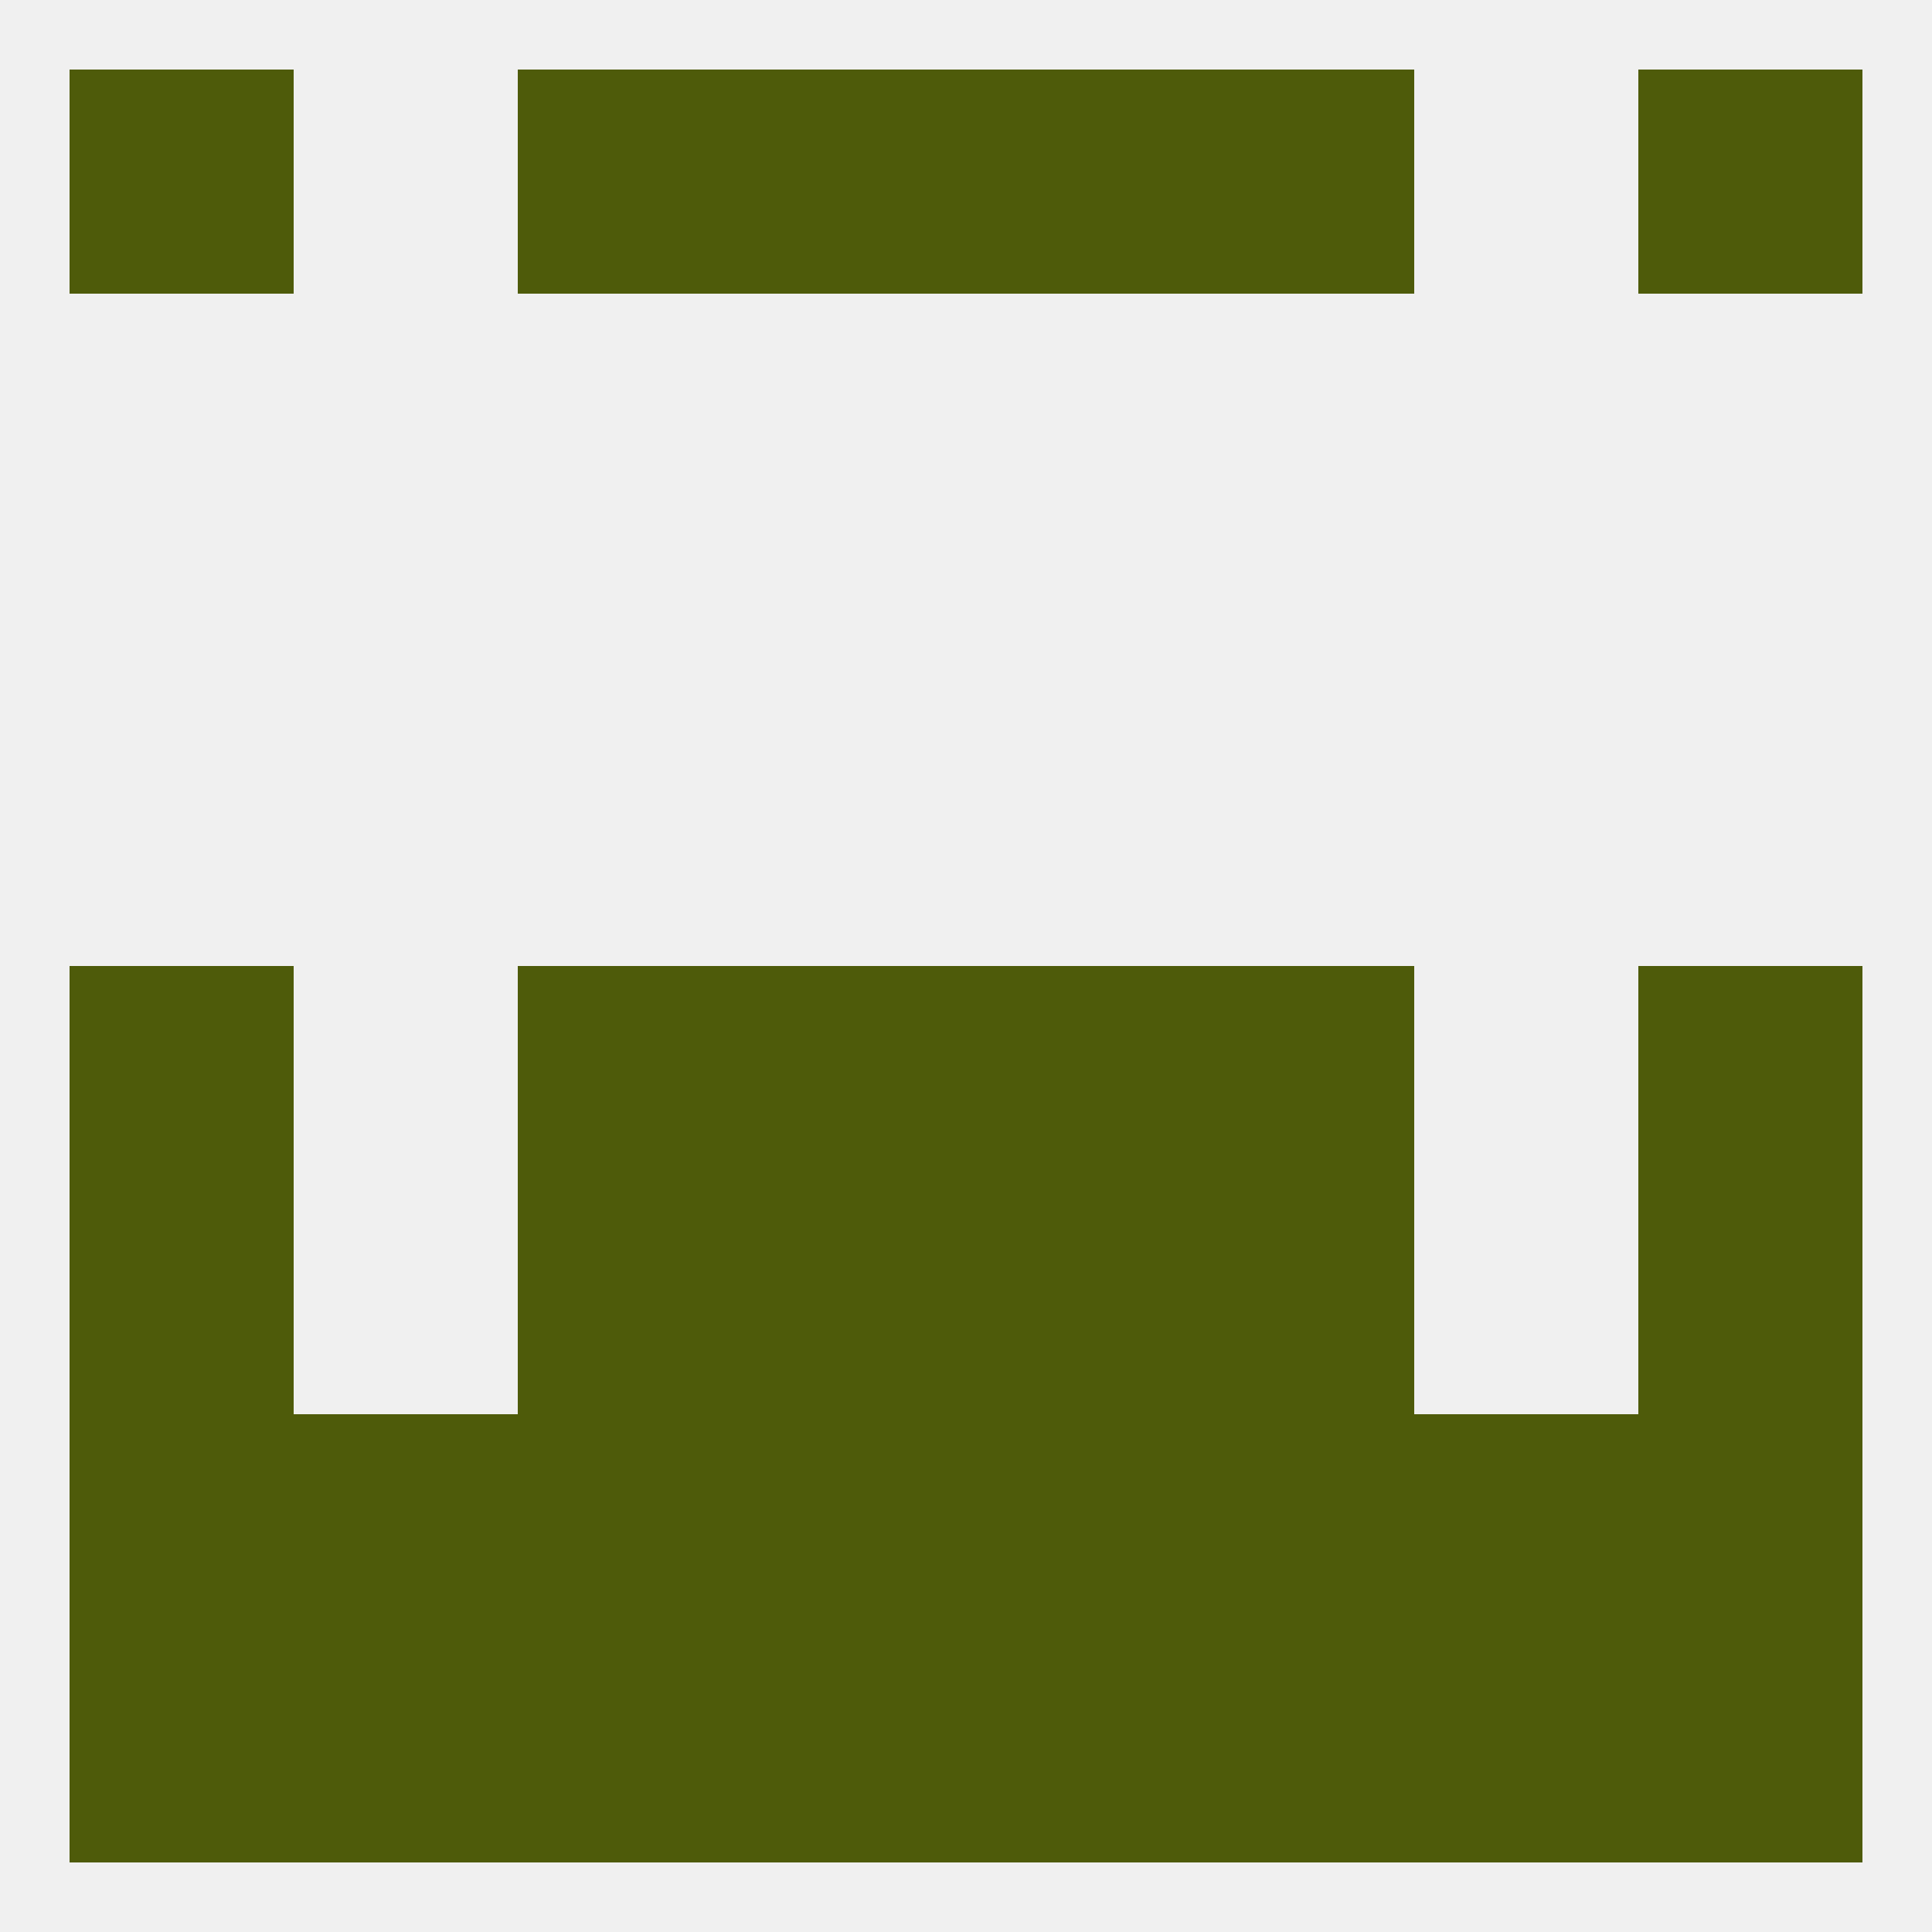
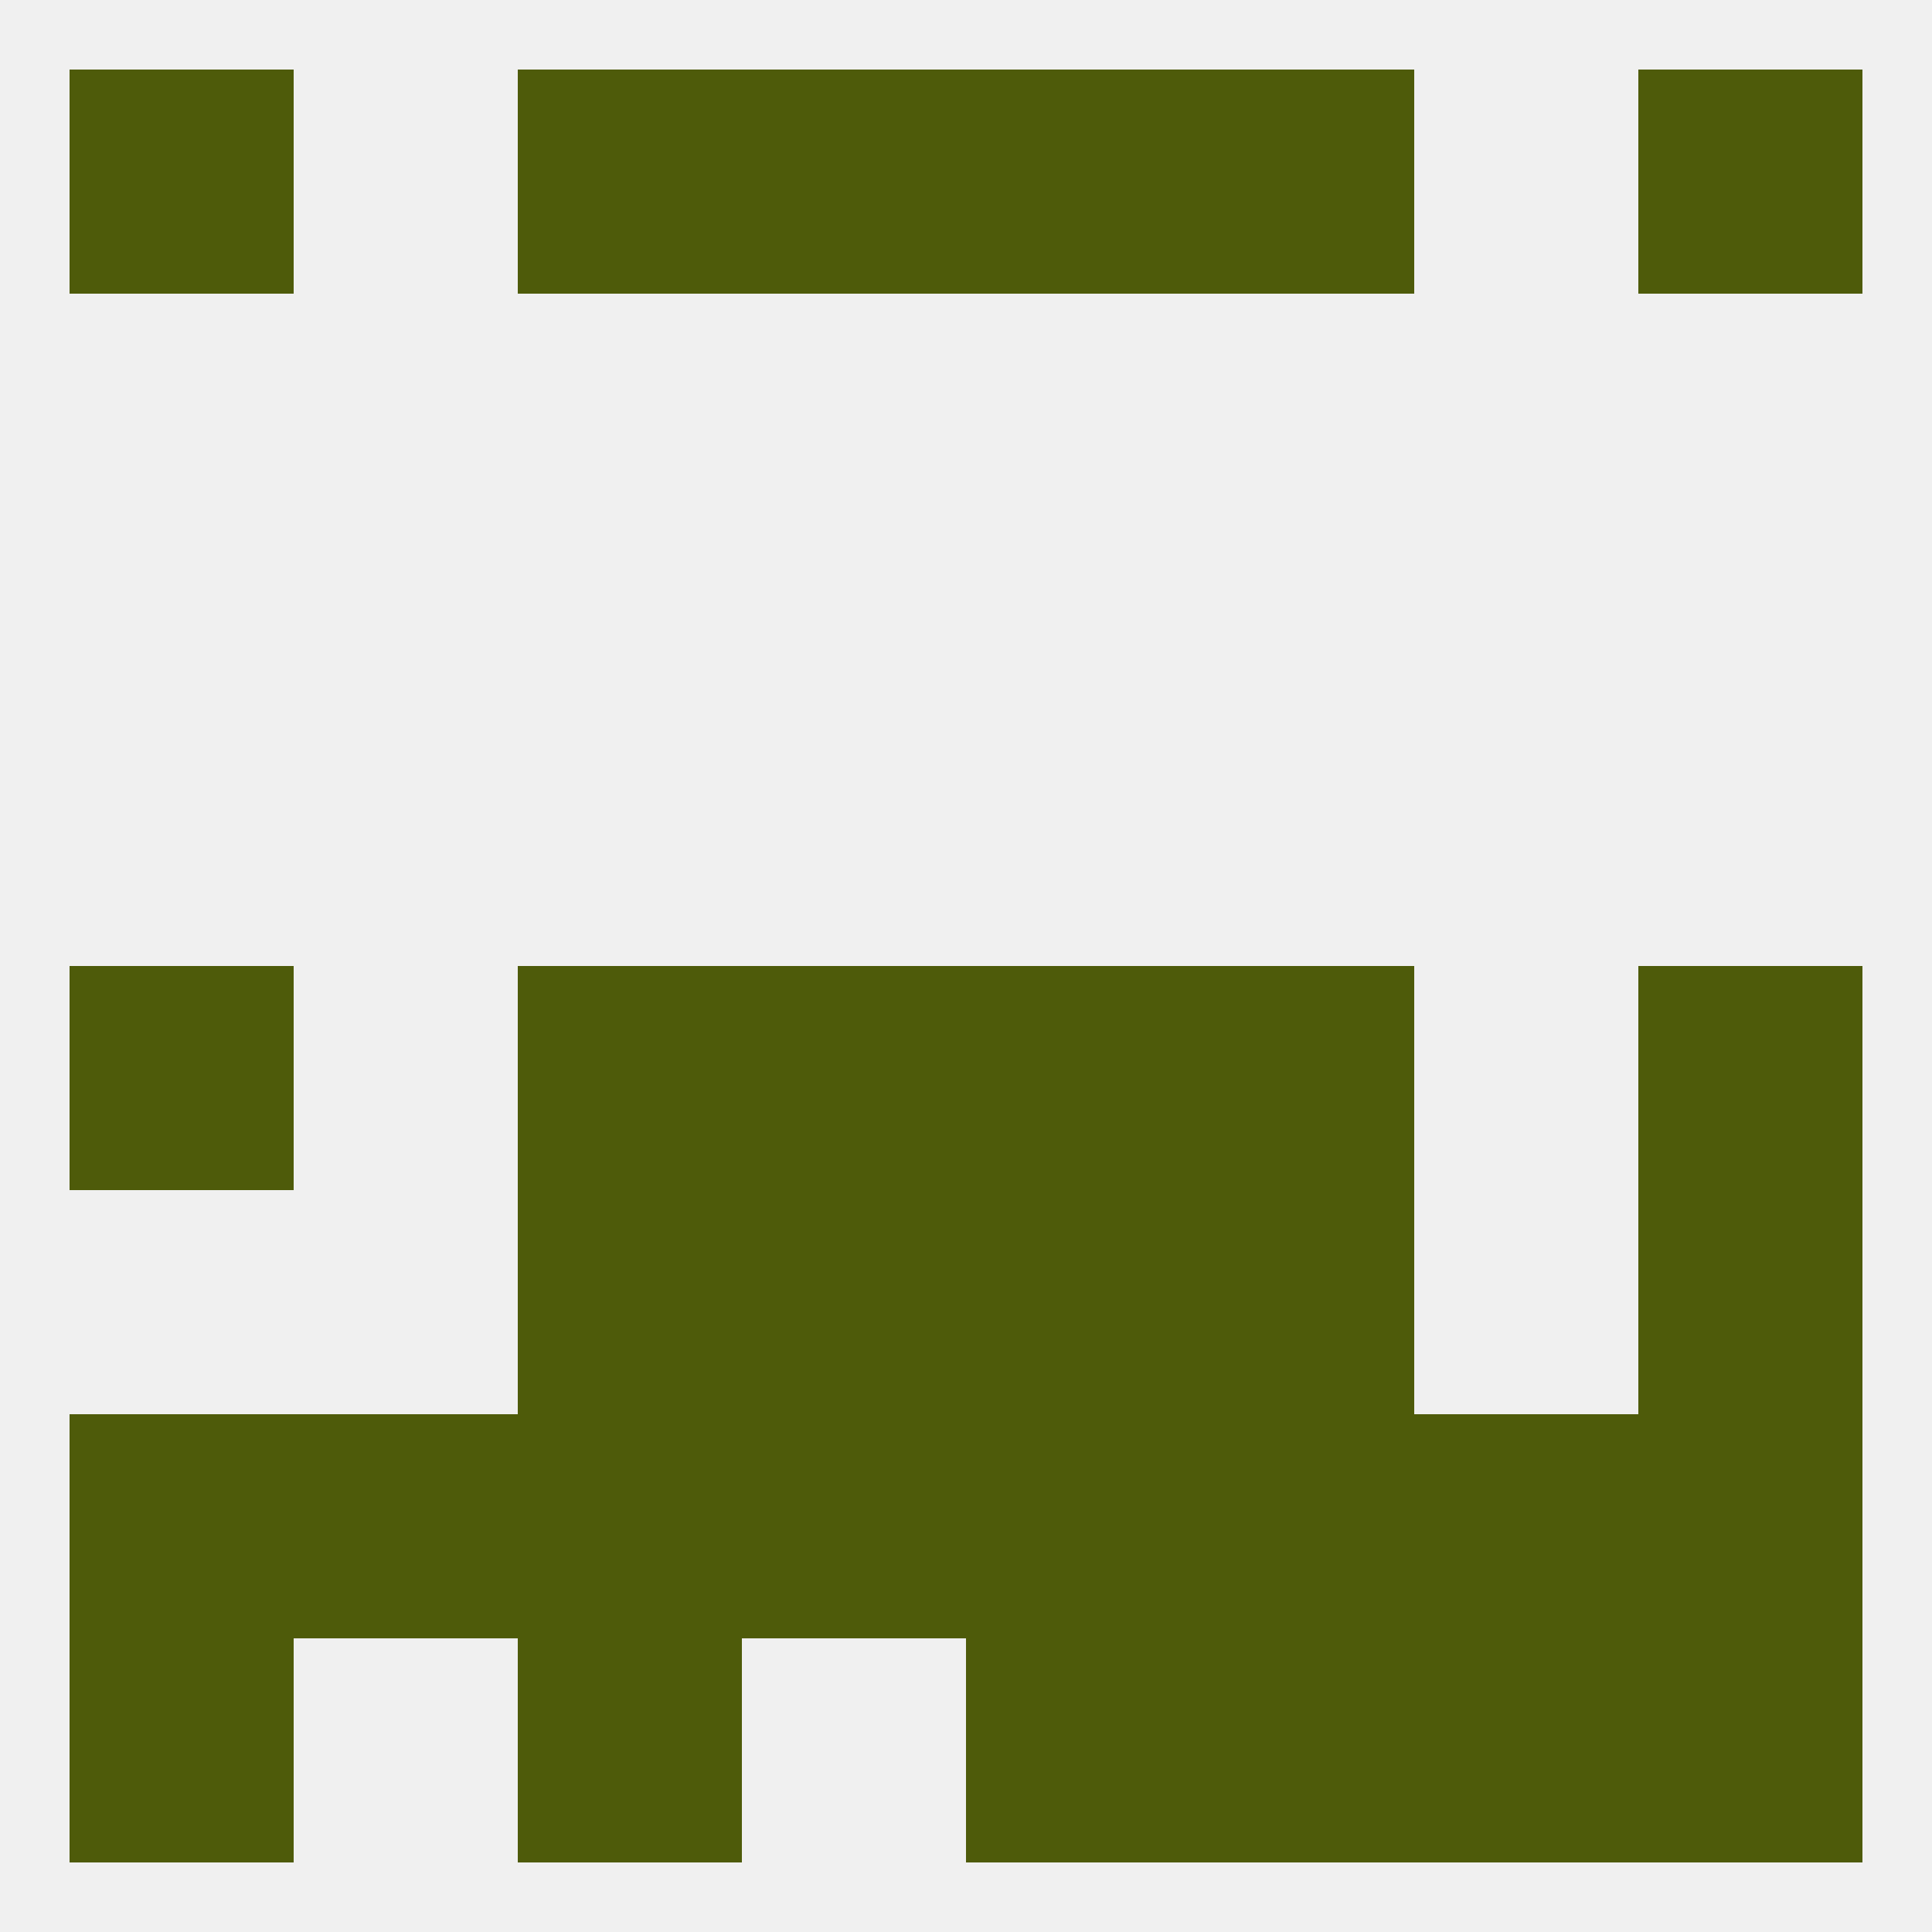
<svg xmlns="http://www.w3.org/2000/svg" version="1.1" baseprofile="full" width="250" height="250" viewBox="0 0 250 250">
  <rect width="100%" height="100%" fill="rgba(240,240,240,255)" />
  <rect x="96" y="125" width="29" height="29" fill="rgba(78,91,10,255)" />
  <rect x="125" y="125" width="29" height="29" fill="rgba(78,91,10,255)" />
  <rect x="67" y="125" width="29" height="29" fill="rgba(78,91,10,255)" />
  <rect x="154" y="125" width="29" height="29" fill="rgba(78,91,10,255)" />
  <rect x="9" y="125" width="29" height="29" fill="rgba(78,91,10,255)" />
  <rect x="212" y="125" width="29" height="29" fill="rgba(78,91,10,255)" />
  <rect x="67" y="154" width="29" height="29" fill="rgba(78,91,10,255)" />
  <rect x="154" y="154" width="29" height="29" fill="rgba(78,91,10,255)" />
  <rect x="96" y="154" width="29" height="29" fill="rgba(78,91,10,255)" />
  <rect x="125" y="154" width="29" height="29" fill="rgba(78,91,10,255)" />
-   <rect x="9" y="154" width="29" height="29" fill="rgba(78,91,10,255)" />
  <rect x="212" y="154" width="29" height="29" fill="rgba(78,91,10,255)" />
  <rect x="38" y="183" width="29" height="29" fill="rgba(78,91,10,255)" />
  <rect x="183" y="183" width="29" height="29" fill="rgba(78,91,10,255)" />
  <rect x="67" y="183" width="29" height="29" fill="rgba(78,91,10,255)" />
  <rect x="154" y="183" width="29" height="29" fill="rgba(78,91,10,255)" />
  <rect x="96" y="183" width="29" height="29" fill="rgba(78,91,10,255)" />
  <rect x="125" y="183" width="29" height="29" fill="rgba(78,91,10,255)" />
  <rect x="9" y="183" width="29" height="29" fill="rgba(78,91,10,255)" />
  <rect x="212" y="183" width="29" height="29" fill="rgba(78,91,10,255)" />
  <rect x="67" y="212" width="29" height="29" fill="rgba(78,91,10,255)" />
  <rect x="183" y="212" width="29" height="29" fill="rgba(78,91,10,255)" />
  <rect x="9" y="212" width="29" height="29" fill="rgba(78,91,10,255)" />
  <rect x="125" y="212" width="29" height="29" fill="rgba(78,91,10,255)" />
  <rect x="154" y="212" width="29" height="29" fill="rgba(78,91,10,255)" />
-   <rect x="38" y="212" width="29" height="29" fill="rgba(78,91,10,255)" />
  <rect x="212" y="212" width="29" height="29" fill="rgba(78,91,10,255)" />
-   <rect x="96" y="212" width="29" height="29" fill="rgba(78,91,10,255)" />
  <rect x="212" y="9" width="29" height="29" fill="rgba(78,91,10,255)" />
  <rect x="96" y="9" width="29" height="29" fill="rgba(78,91,10,255)" />
  <rect x="125" y="9" width="29" height="29" fill="rgba(78,91,10,255)" />
  <rect x="67" y="9" width="29" height="29" fill="rgba(78,91,10,255)" />
  <rect x="154" y="9" width="29" height="29" fill="rgba(78,91,10,255)" />
  <rect x="9" y="9" width="29" height="29" fill="rgba(78,91,10,255)" />
</svg>